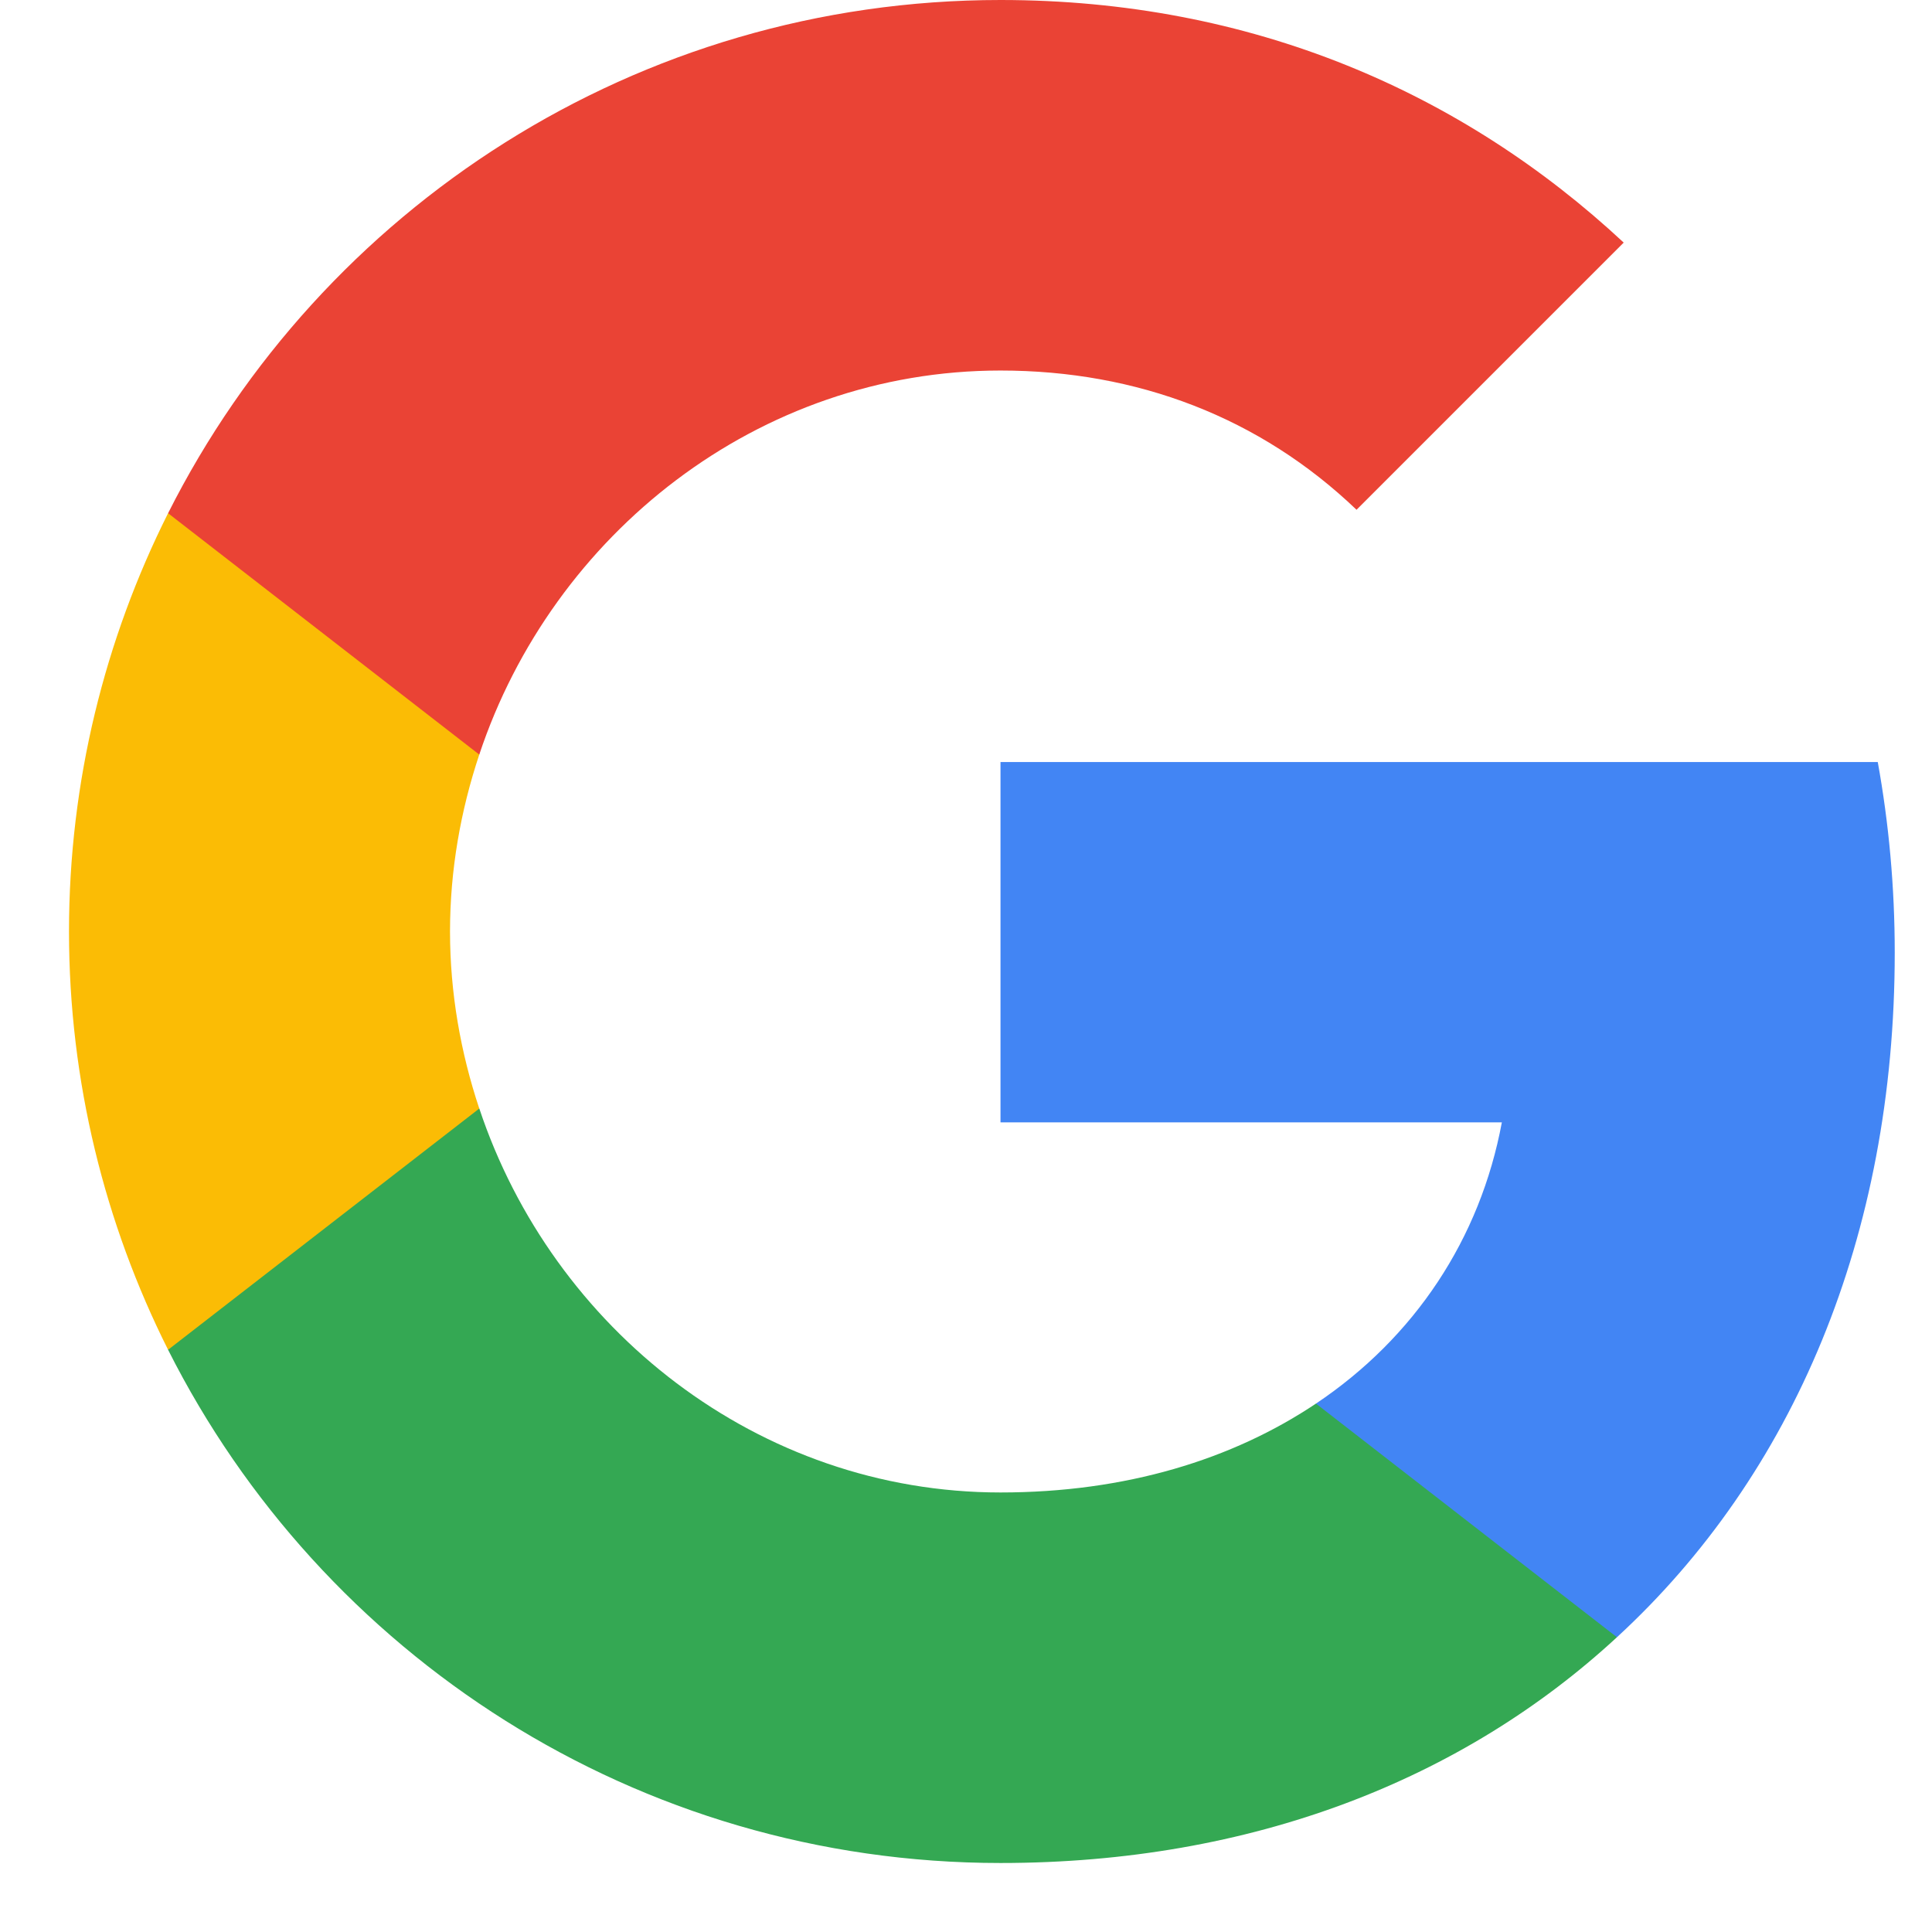
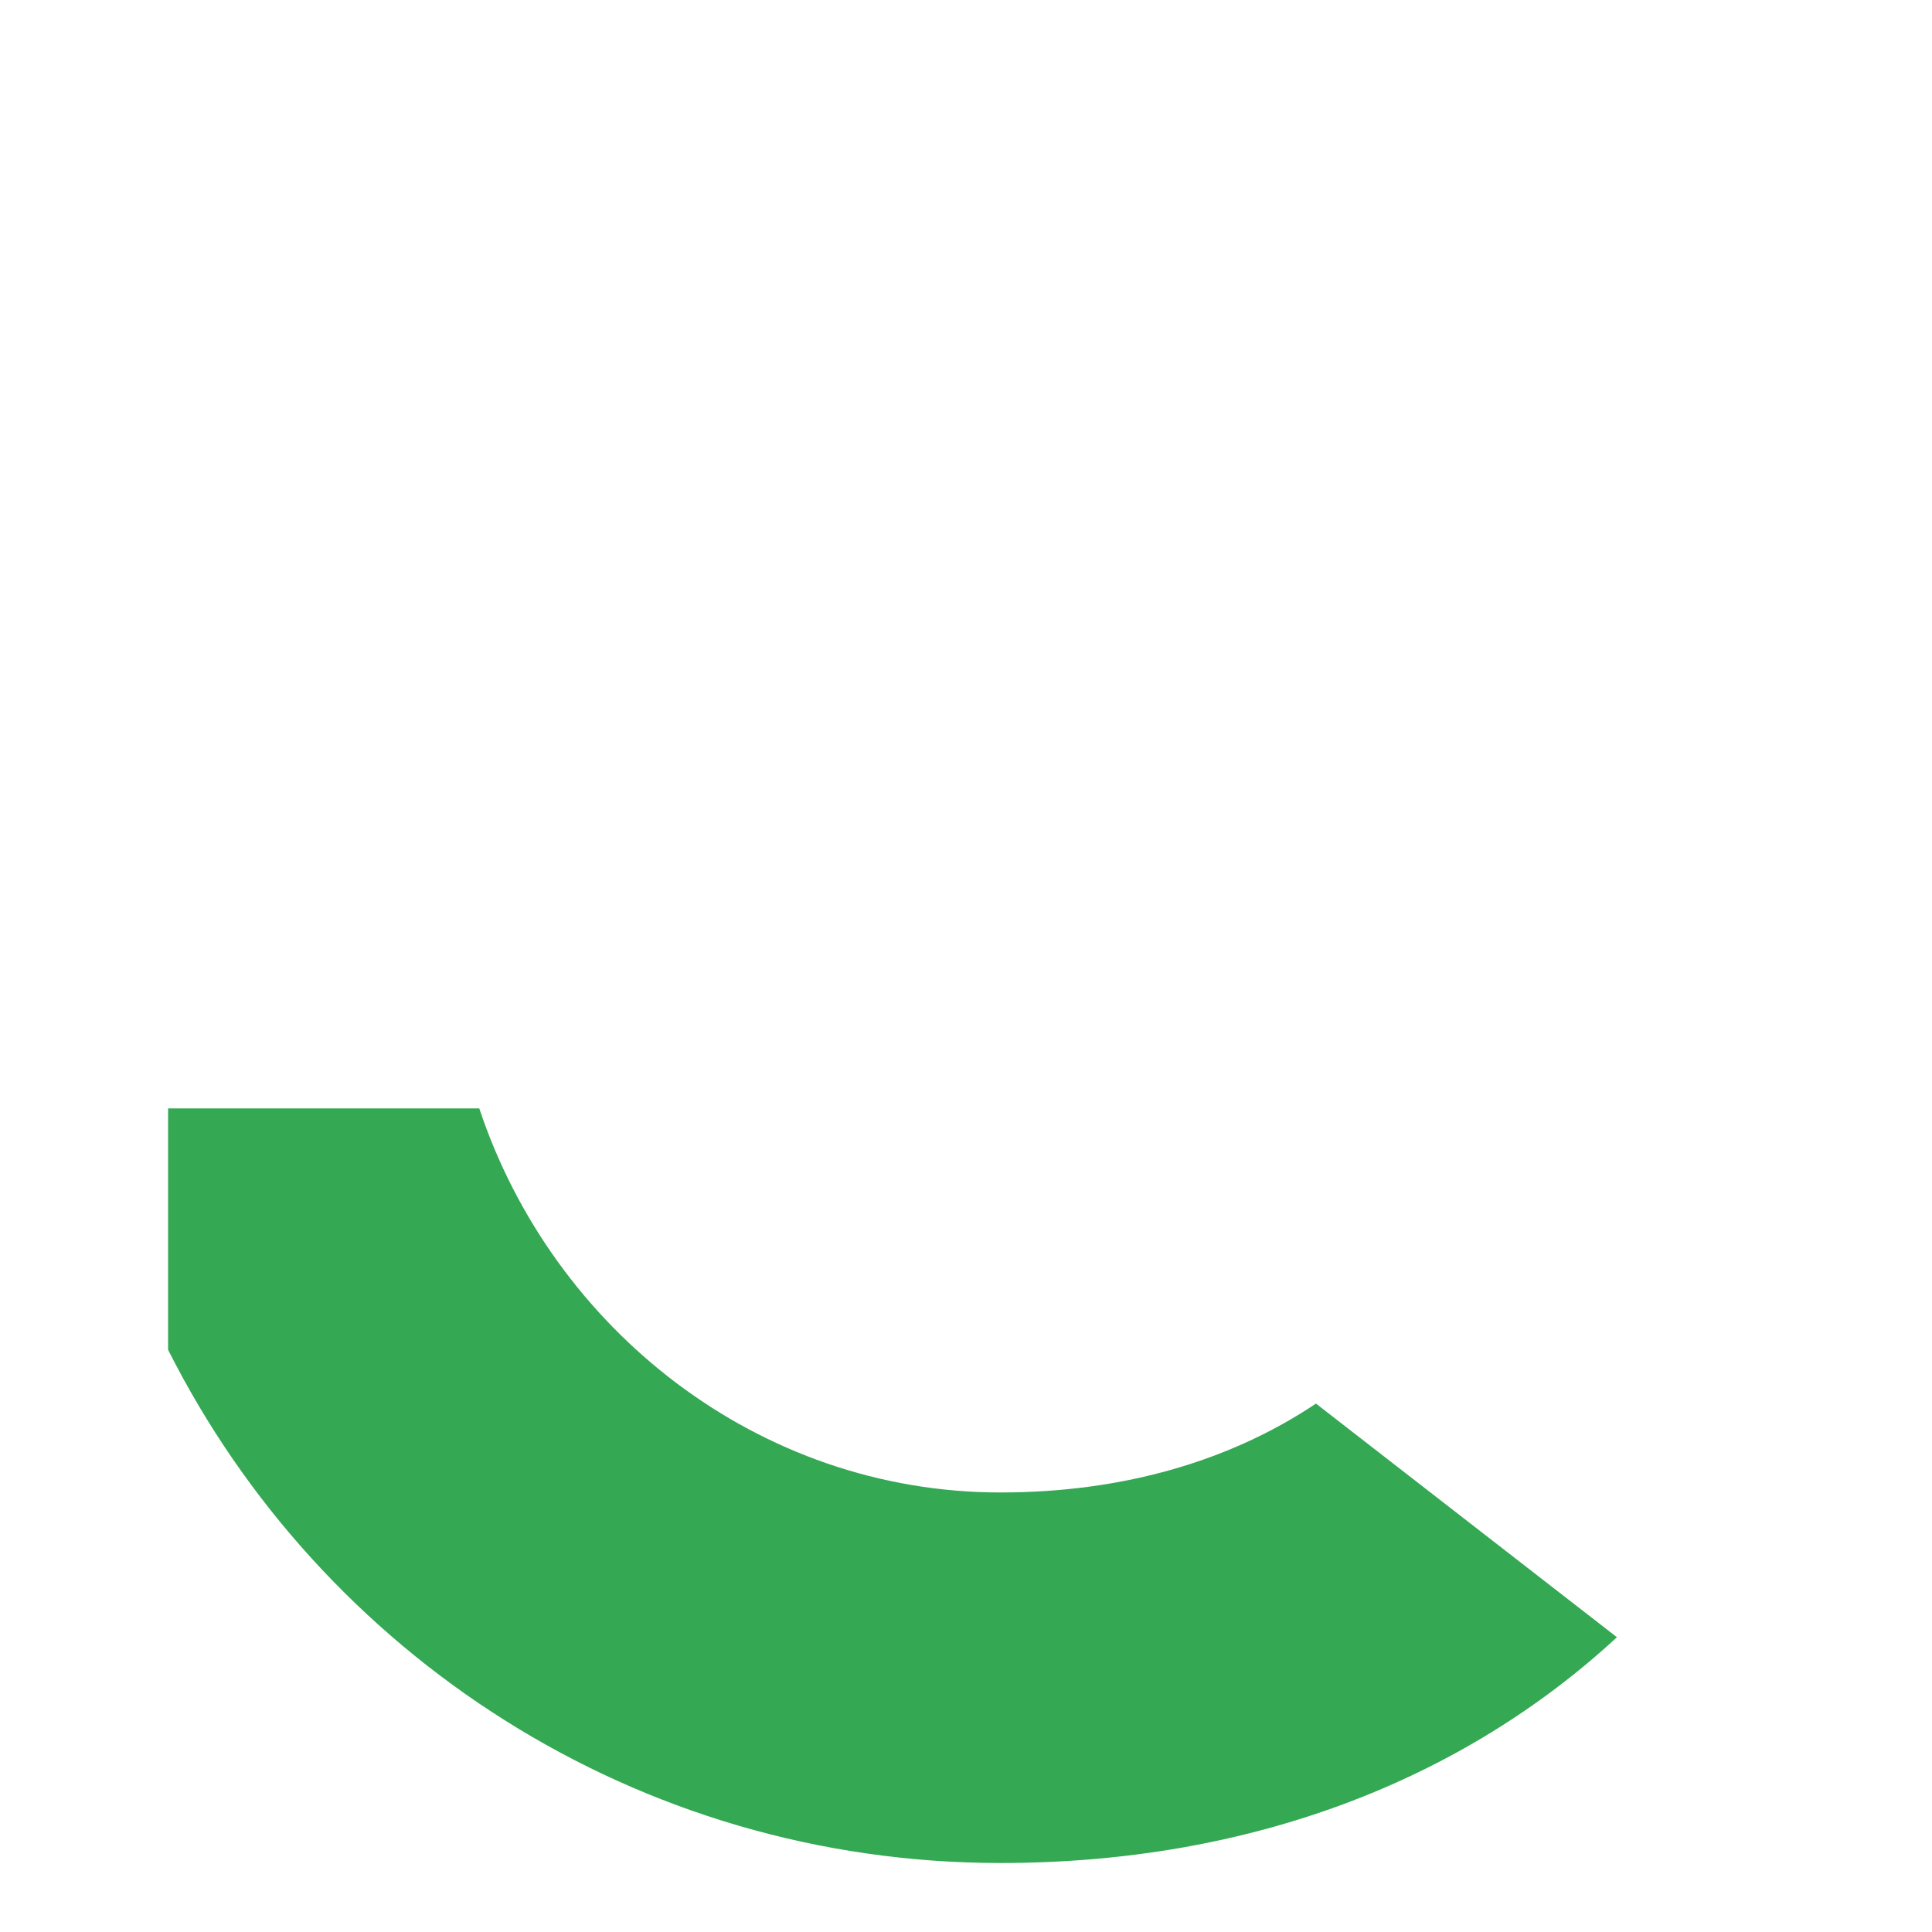
<svg xmlns="http://www.w3.org/2000/svg" width="14" height="14" viewBox="0 0 14 14" fill="none">
-   <path fill-rule="evenodd" clip-rule="evenodd" d="M13.73 6.903C13.73 6.425 13.687 5.964 13.607 5.522H7.25V8.133H10.883C10.726 8.977 10.251 9.692 9.536 10.171V11.864H11.717C12.994 10.689 13.73 8.959 13.73 6.903Z" fill="#4285F4" />
  <path fill-rule="evenodd" clip-rule="evenodd" d="M7.25 13.5C9.073 13.5 10.601 12.895 11.717 11.864L9.536 10.171C8.931 10.576 8.158 10.815 7.25 10.815C5.492 10.815 4.004 9.628 3.473 8.032H1.218V9.781C2.329 11.987 4.611 13.5 7.25 13.5Z" fill="#34A853" />
-   <path fill-rule="evenodd" clip-rule="evenodd" d="M3.473 8.033C3.338 7.628 3.261 7.195 3.261 6.75C3.261 6.305 3.338 5.873 3.473 5.468V3.719H1.218C0.761 4.63 0.5 5.661 0.5 6.75C0.5 7.839 0.761 8.87 1.218 9.781L3.473 8.033Z" fill="#FBBC05" />
-   <path fill-rule="evenodd" clip-rule="evenodd" d="M7.25 2.685C8.241 2.685 9.131 3.025 9.83 3.694L11.766 1.758C10.597 0.669 9.069 0 7.25 0C4.611 0 2.329 1.513 1.218 3.719L3.473 5.468C4.004 3.872 5.492 2.685 7.25 2.685Z" fill="#EA4335" />
</svg>